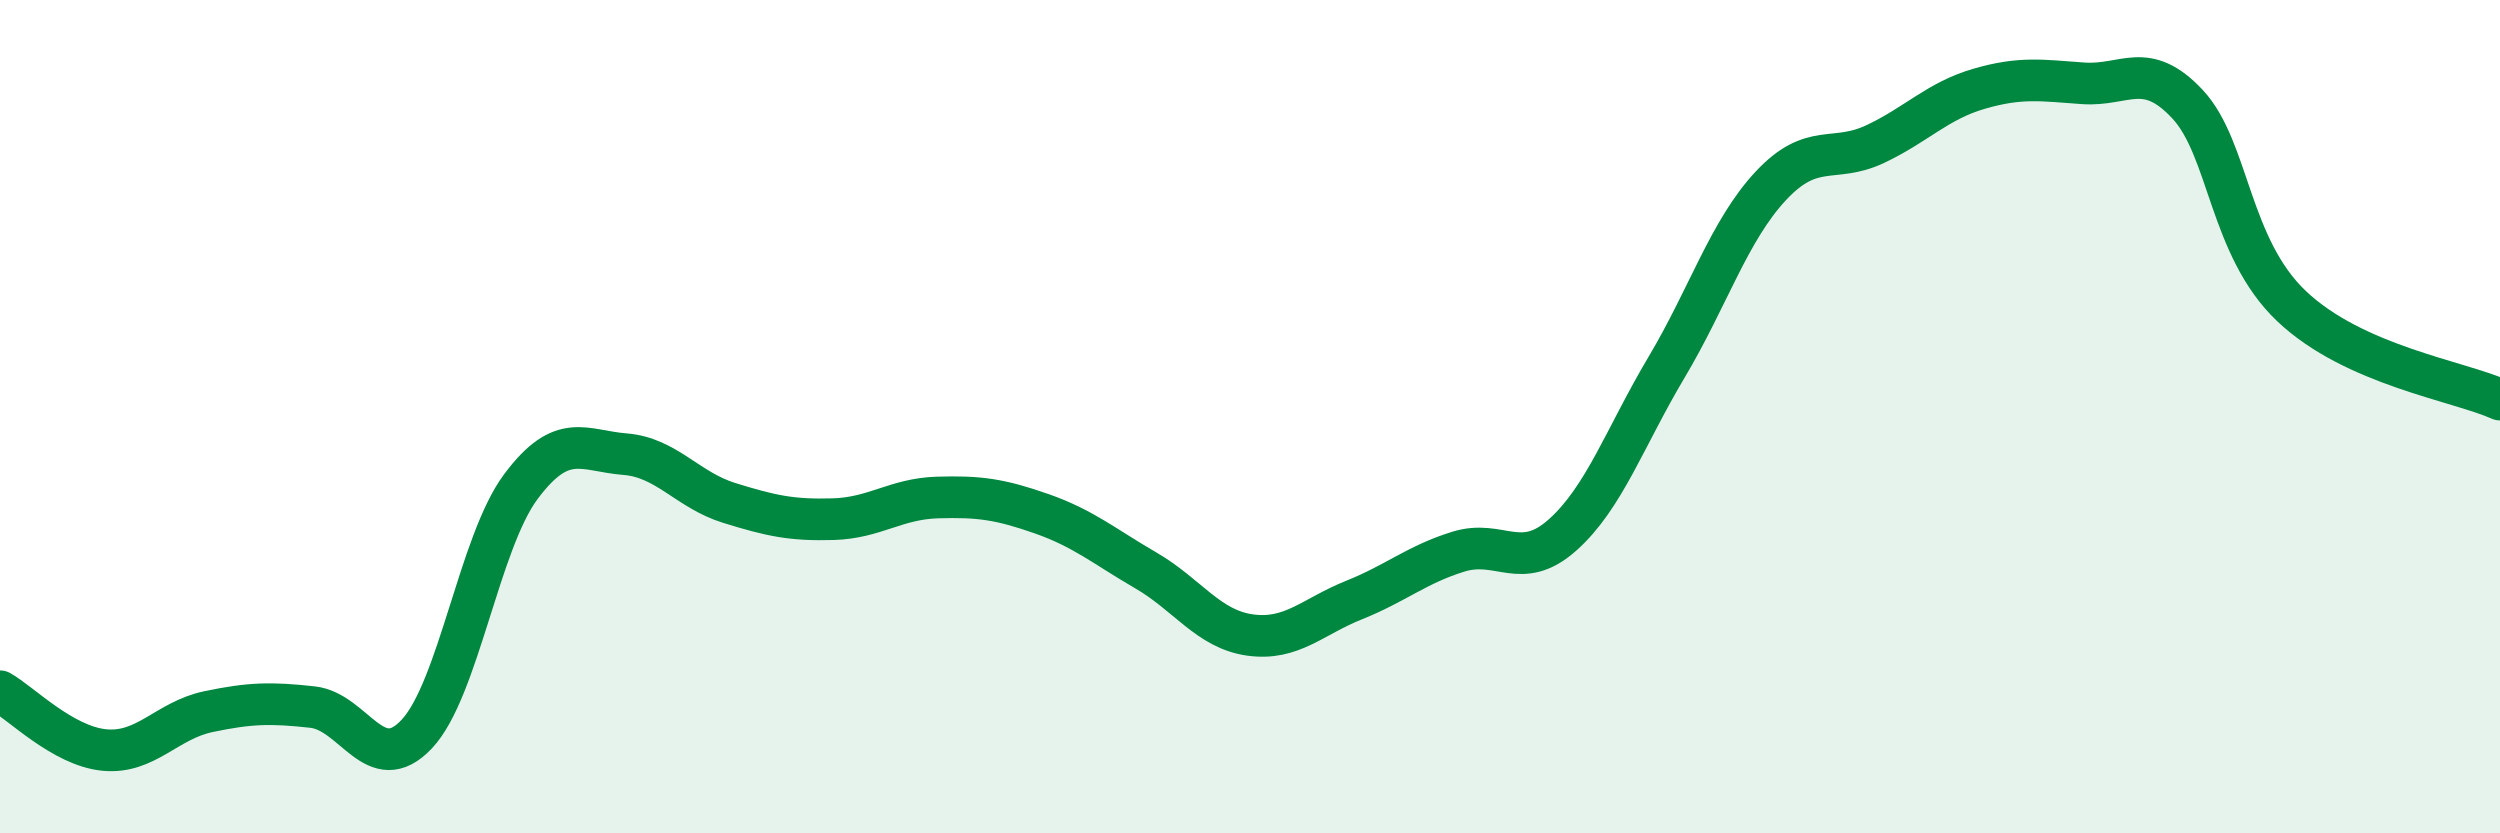
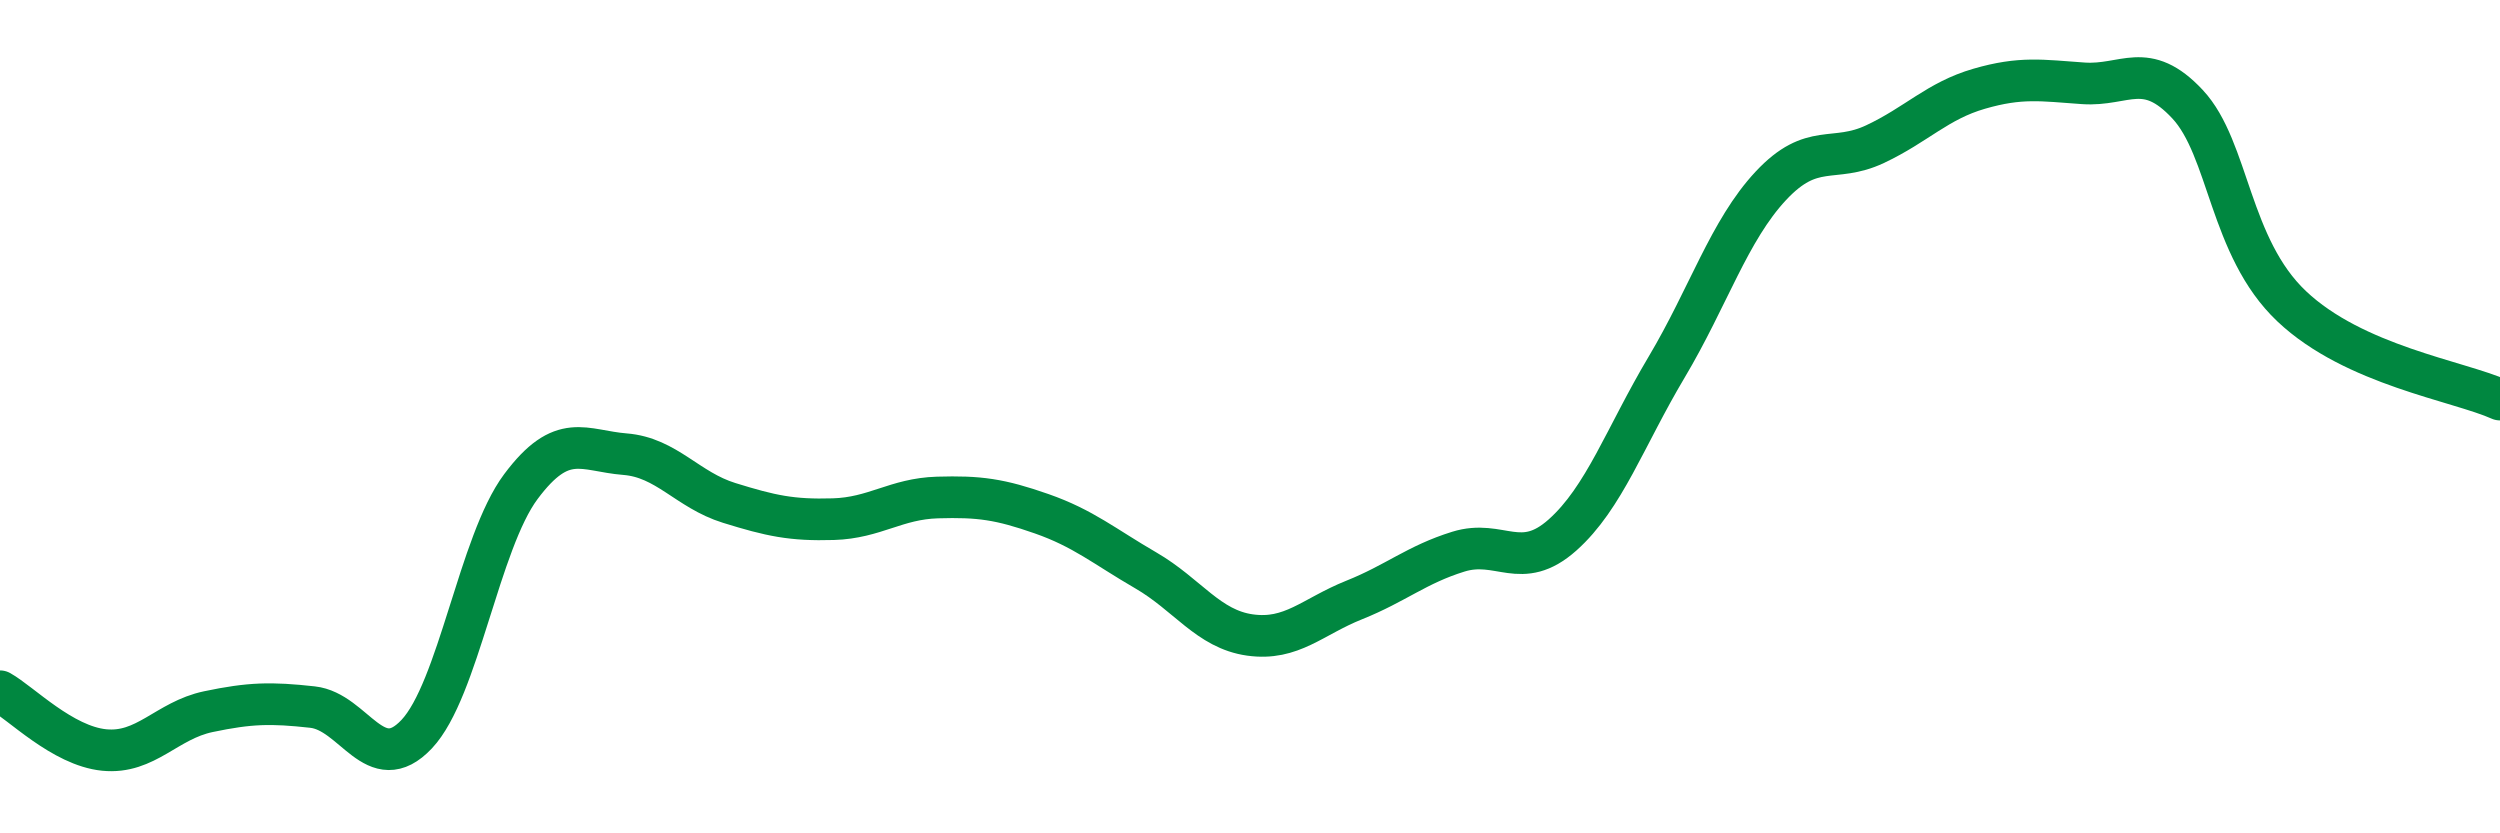
<svg xmlns="http://www.w3.org/2000/svg" width="60" height="20" viewBox="0 0 60 20">
-   <path d="M 0,16.59 C 0.5,16.87 1.5,17.9 2.5,18 C 3.5,18.1 4,17.29 5,17.08 C 6,16.87 6.5,16.86 7.5,16.97 C 8.5,17.08 9,18.68 10,17.62 C 11,16.56 11.5,13.02 12.5,11.68 C 13.5,10.34 14,10.82 15,10.9 C 16,10.98 16.5,11.76 17.5,12.07 C 18.5,12.38 19,12.49 20,12.46 C 21,12.43 21.5,11.97 22.5,11.94 C 23.5,11.91 24,11.98 25,12.33 C 26,12.68 26.5,13.11 27.5,13.69 C 28.5,14.27 29,15.1 30,15.24 C 31,15.38 31.5,14.8 32.5,14.4 C 33.5,14 34,13.55 35,13.24 C 36,12.93 36.5,13.73 37.5,12.84 C 38.5,11.95 39,10.49 40,8.81 C 41,7.13 41.5,5.53 42.5,4.46 C 43.5,3.39 44,3.93 45,3.46 C 46,2.99 46.5,2.42 47.5,2.13 C 48.5,1.84 49,1.93 50,2 C 51,2.07 51.5,1.43 52.5,2.5 C 53.5,3.57 53.5,5.93 55,7.35 C 56.5,8.77 59,9.14 60,9.59L60 20L0 20Z" fill="#008740" opacity="0.1" stroke-linecap="round" stroke-linejoin="round" />
  <path d="M 0,16.59 C 0.5,16.87 1.5,17.9 2.5,18 C 3.5,18.1 4,17.29 5,17.08 C 6,16.87 6.5,16.86 7.5,16.97 C 8.5,17.08 9,18.68 10,17.62 C 11,16.56 11.5,13.02 12.5,11.68 C 13.5,10.34 14,10.82 15,10.9 C 16,10.98 16.5,11.76 17.5,12.07 C 18.5,12.38 19,12.49 20,12.46 C 21,12.43 21.5,11.97 22.5,11.94 C 23.5,11.91 24,11.98 25,12.33 C 26,12.68 26.5,13.11 27.5,13.69 C 28.5,14.27 29,15.1 30,15.24 C 31,15.38 31.5,14.8 32.5,14.4 C 33.5,14 34,13.55 35,13.24 C 36,12.93 36.5,13.73 37.5,12.84 C 38.5,11.95 39,10.49 40,8.81 C 41,7.13 41.5,5.53 42.5,4.46 C 43.5,3.39 44,3.93 45,3.46 C 46,2.99 46.5,2.42 47.5,2.13 C 48.5,1.84 49,1.93 50,2 C 51,2.07 51.5,1.43 52.5,2.5 C 53.5,3.57 53.5,5.93 55,7.35 C 56.5,8.77 59,9.14 60,9.59" stroke="#008740" stroke-width="1" fill="none" stroke-linecap="round" stroke-linejoin="round" />
</svg>